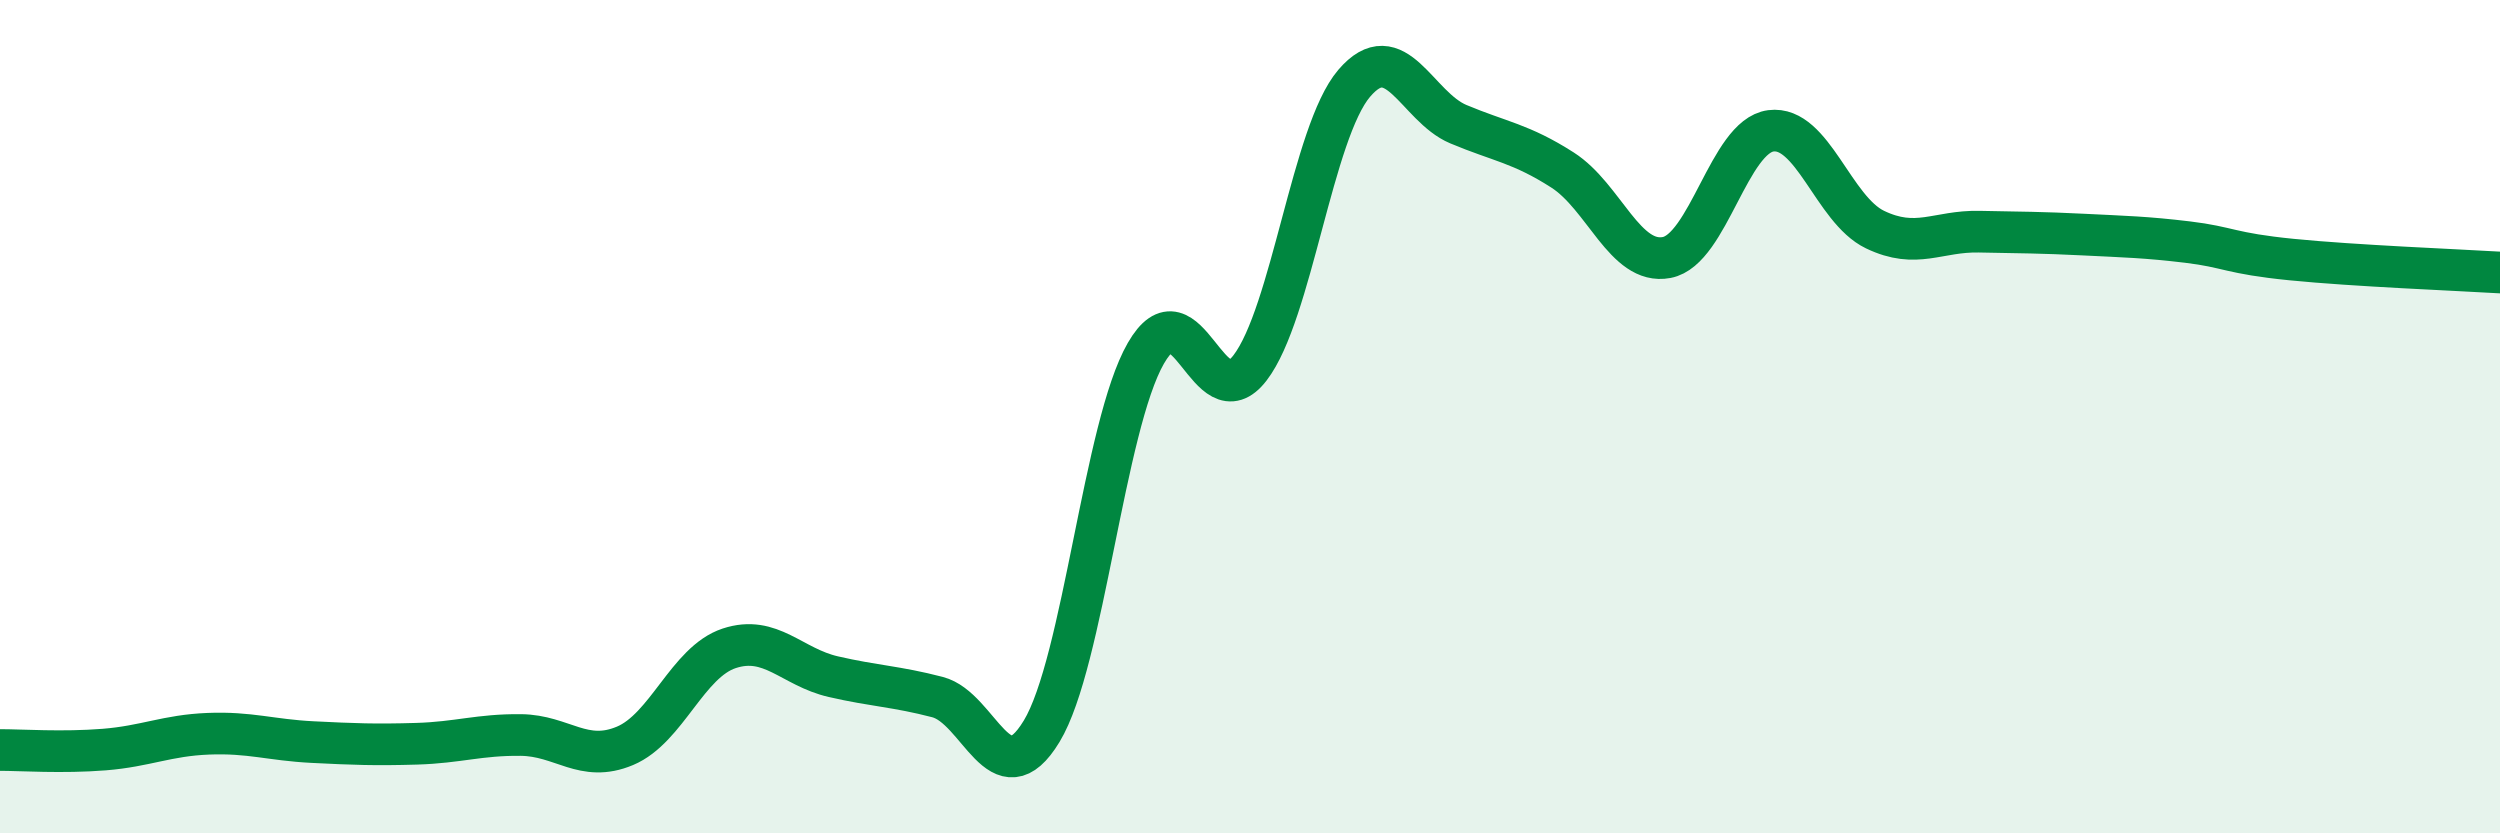
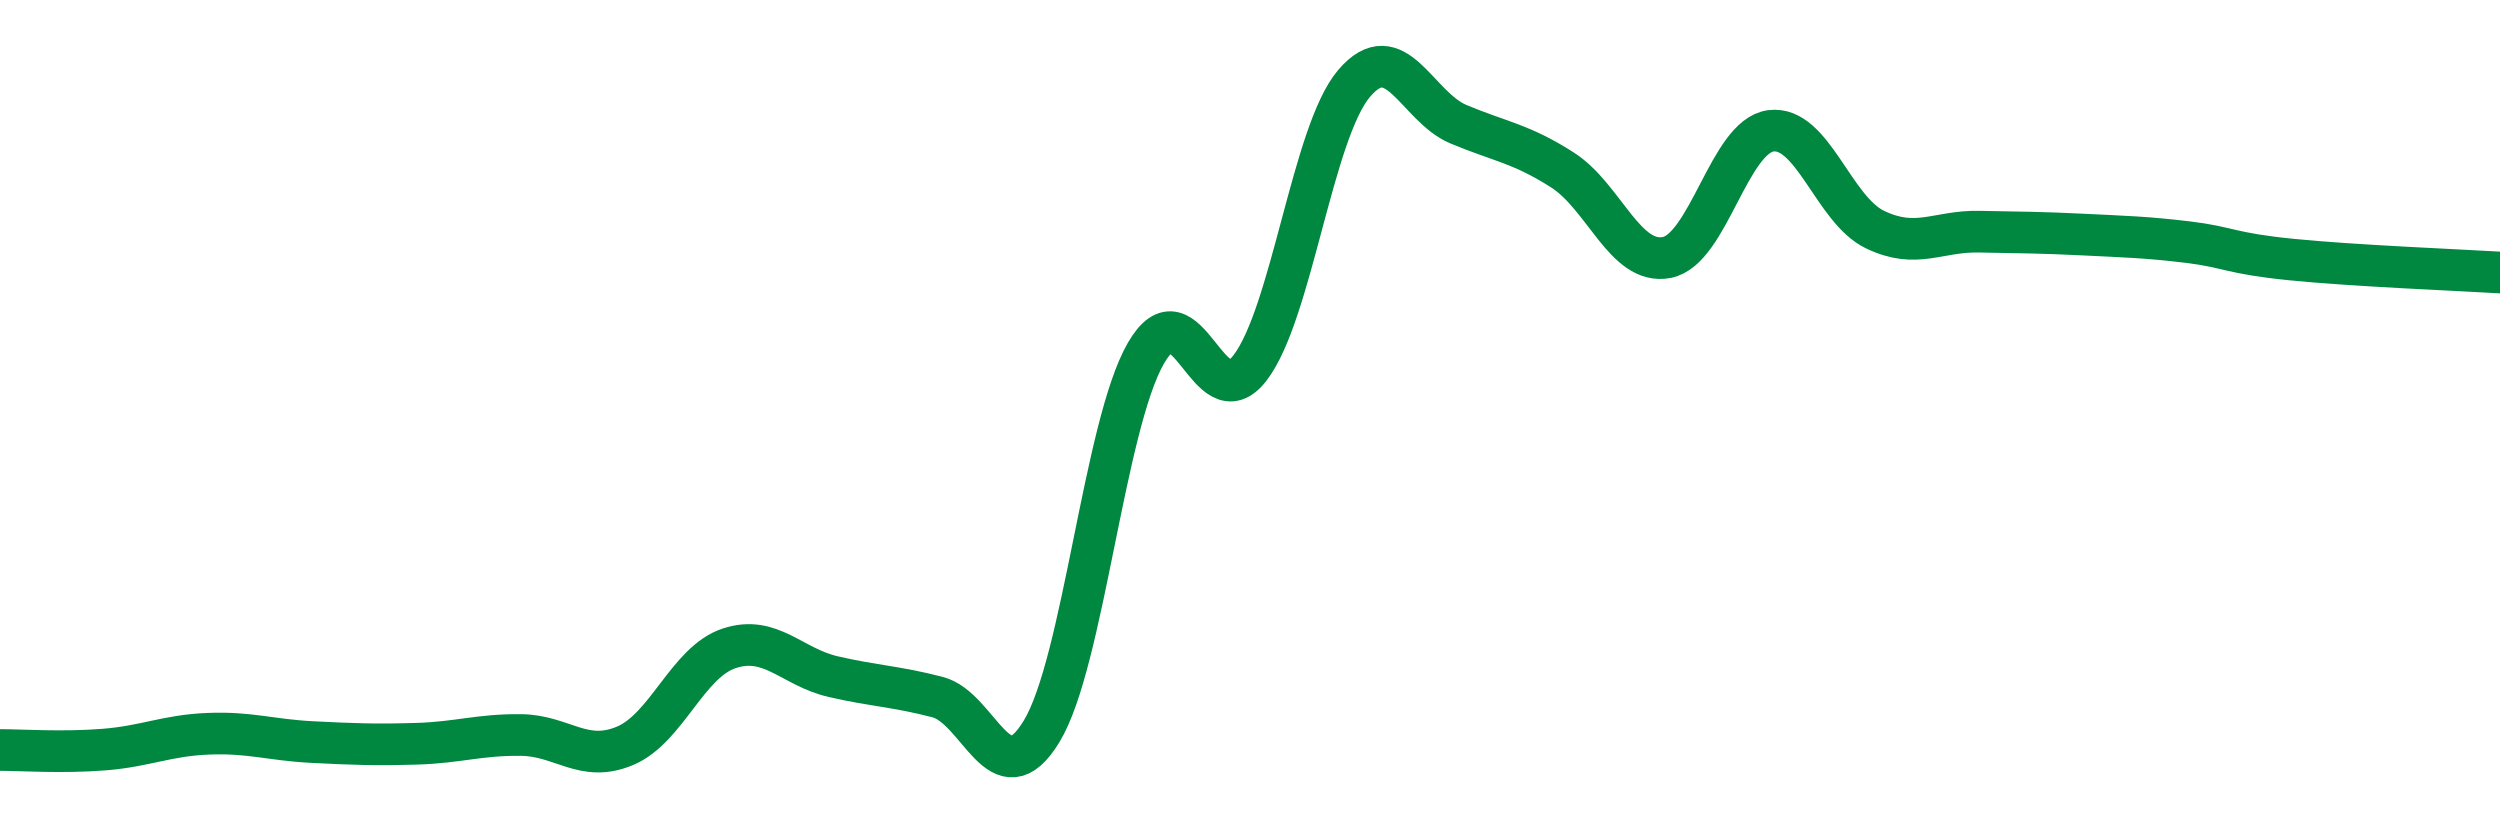
<svg xmlns="http://www.w3.org/2000/svg" width="60" height="20" viewBox="0 0 60 20">
-   <path d="M 0,18 C 0.5,18 1.5,18.07 2.5,17.99 C 3.5,17.91 4,17.65 5,17.61 C 6,17.57 6.5,17.76 7.5,17.81 C 8.5,17.86 9,17.88 10,17.85 C 11,17.82 11.5,17.63 12.5,17.64 C 13.5,17.65 14,18.32 15,17.9 C 16,17.48 16.5,15.89 17.5,15.56 C 18.5,15.23 19,16.01 20,16.24 C 21,16.47 21.5,16.47 22.5,16.73 C 23.5,16.99 24,19.2 25,17.55 C 26,15.9 26.5,10.22 27.5,8.48 C 28.5,6.74 29,10.13 30,8.83 C 31,7.53 31.5,3.17 32.5,2 C 33.5,0.83 34,2.56 35,2.98 C 36,3.4 36.5,3.44 37.5,4.08 C 38.5,4.72 39,6.37 40,6.18 C 41,5.99 41.5,3.27 42.5,3.14 C 43.5,3.01 44,5.03 45,5.51 C 46,5.99 46.5,5.54 47.5,5.56 C 48.5,5.58 49,5.58 50,5.63 C 51,5.68 51.5,5.69 52.5,5.81 C 53.5,5.93 53.5,6.08 55,6.23 C 56.5,6.38 59,6.48 60,6.54L60 20L0 20Z" fill="#008740" opacity="0.1" stroke-linecap="round" stroke-linejoin="round" />
  <path d="M 0,18 C 0.5,18 1.5,18.07 2.5,17.99 C 3.5,17.91 4,17.65 5,17.61 C 6,17.57 6.5,17.76 7.5,17.81 C 8.5,17.86 9,17.88 10,17.85 C 11,17.82 11.5,17.63 12.5,17.64 C 13.5,17.65 14,18.32 15,17.9 C 16,17.48 16.5,15.89 17.5,15.56 C 18.5,15.23 19,16.01 20,16.24 C 21,16.47 21.5,16.47 22.5,16.73 C 23.5,16.99 24,19.2 25,17.55 C 26,15.9 26.5,10.22 27.5,8.48 C 28.5,6.74 29,10.13 30,8.83 C 31,7.53 31.5,3.17 32.5,2 C 33.5,0.83 34,2.56 35,2.98 C 36,3.4 36.5,3.44 37.5,4.08 C 38.5,4.72 39,6.37 40,6.18 C 41,5.99 41.5,3.27 42.5,3.14 C 43.5,3.01 44,5.03 45,5.51 C 46,5.99 46.5,5.54 47.5,5.56 C 48.5,5.58 49,5.58 50,5.63 C 51,5.68 51.5,5.69 52.5,5.81 C 53.5,5.93 53.5,6.08 55,6.23 C 56.5,6.38 59,6.48 60,6.54" stroke="#008740" stroke-width="1" fill="none" stroke-linecap="round" stroke-linejoin="round" />
</svg>